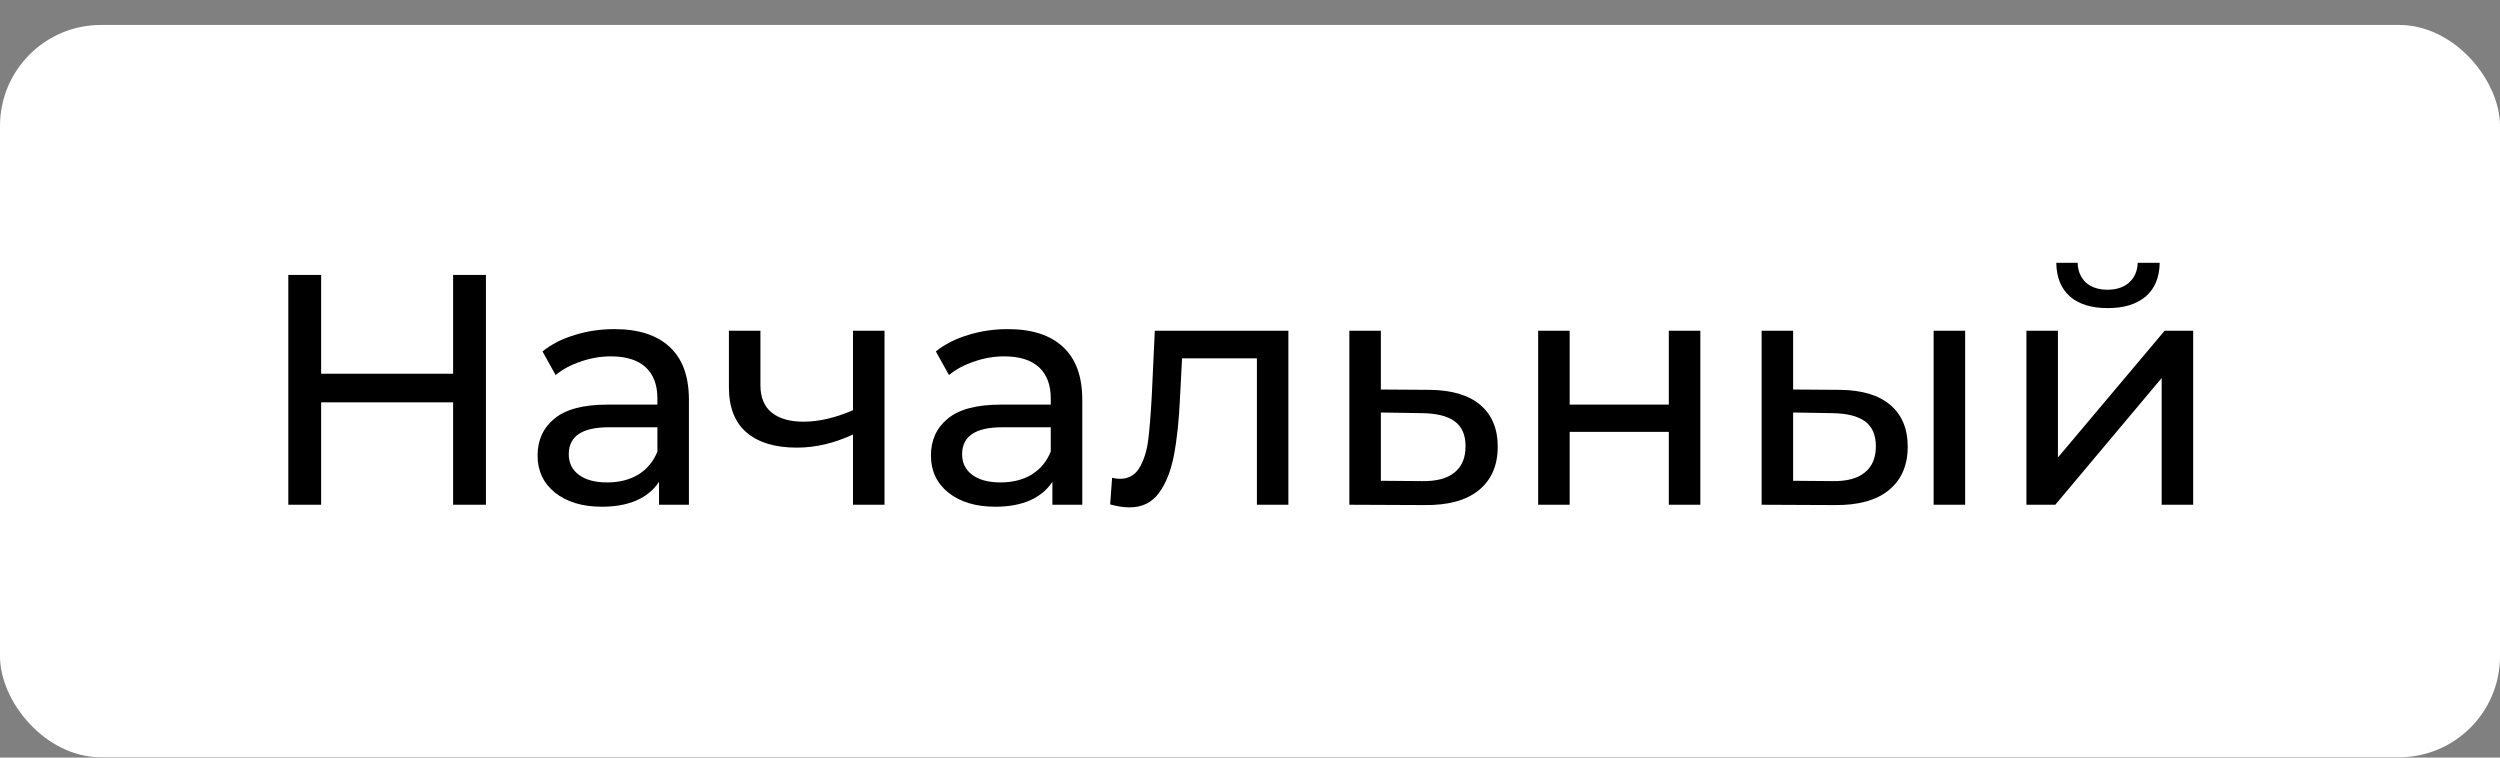
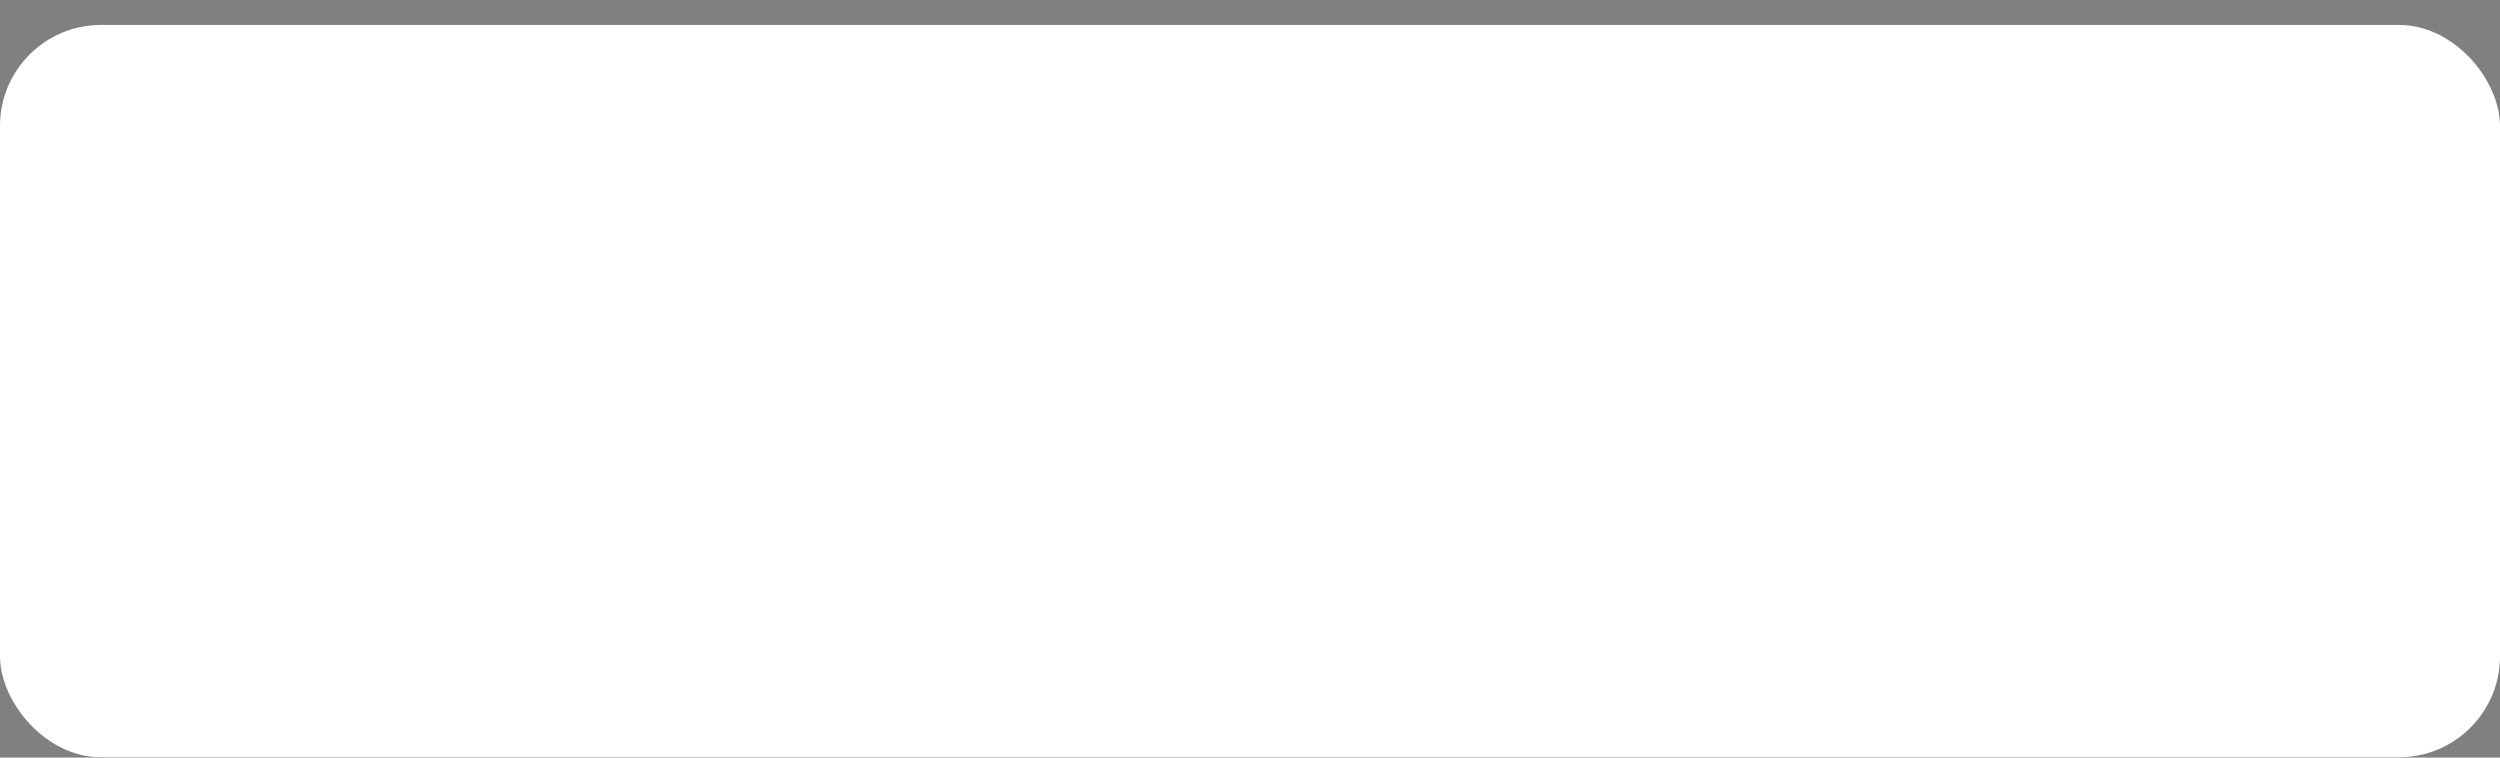
<svg xmlns="http://www.w3.org/2000/svg" width="99" height="30" viewBox="0 0 99 30" fill="none">
  <rect x="0" y="0" width="99" height="30" fill="#808080" stroke="none" />
  <rect y="0.988" width="99" height="29" rx="4" fill="white" />
-   <path d="M19.243 10.888V19.988H17.943V15.932H12.717V19.988H11.417V10.888H12.717V14.801H17.943V10.888H19.243ZM24.33 13.033C25.283 13.033 26.011 13.267 26.514 13.735C27.025 14.203 27.281 14.901 27.281 15.828V19.988H26.098V19.078C25.89 19.399 25.591 19.646 25.201 19.819C24.82 19.984 24.365 20.066 23.836 20.066C23.065 20.066 22.445 19.88 21.977 19.507C21.518 19.135 21.288 18.645 21.288 18.038C21.288 17.432 21.509 16.946 21.951 16.582C22.393 16.21 23.095 16.023 24.057 16.023H26.033V15.776C26.033 15.239 25.877 14.827 25.565 14.541C25.253 14.255 24.794 14.112 24.187 14.112C23.78 14.112 23.381 14.182 22.991 14.32C22.601 14.45 22.272 14.628 22.003 14.853L21.483 13.917C21.838 13.631 22.263 13.415 22.757 13.267C23.251 13.111 23.775 13.033 24.33 13.033ZM24.044 19.104C24.521 19.104 24.932 19 25.279 18.792C25.626 18.576 25.877 18.272 26.033 17.882V16.92H24.109C23.052 16.92 22.523 17.276 22.523 17.986C22.523 18.333 22.657 18.606 22.926 18.805C23.195 19.005 23.567 19.104 24.044 19.104ZM35.027 13.098V19.988H33.779V17.206C33.034 17.553 32.293 17.726 31.556 17.726C30.698 17.726 30.035 17.527 29.567 17.128C29.099 16.73 28.865 16.132 28.865 15.334V13.098H30.113V15.256C30.113 15.733 30.261 16.093 30.555 16.335C30.859 16.578 31.279 16.699 31.816 16.699C32.423 16.699 33.077 16.548 33.779 16.244V13.098H35.027ZM39.907 13.033C40.861 13.033 41.589 13.267 42.091 13.735C42.602 14.203 42.858 14.901 42.858 15.828V19.988H41.675V19.078C41.467 19.399 41.168 19.646 40.778 19.819C40.397 19.984 39.942 20.066 39.413 20.066C38.642 20.066 38.022 19.88 37.554 19.507C37.095 19.135 36.865 18.645 36.865 18.038C36.865 17.432 37.086 16.946 37.528 16.582C37.97 16.21 38.672 16.023 39.634 16.023H41.61V15.776C41.61 15.239 41.454 14.827 41.142 14.541C40.83 14.255 40.371 14.112 39.764 14.112C39.357 14.112 38.958 14.182 38.568 14.32C38.178 14.45 37.849 14.628 37.58 14.853L37.06 13.917C37.416 13.631 37.84 13.415 38.334 13.267C38.828 13.111 39.352 13.033 39.907 13.033ZM39.621 19.104C40.098 19.104 40.51 19 40.856 18.792C41.203 18.576 41.454 18.272 41.61 17.882V16.92H39.686C38.629 16.92 38.1 17.276 38.1 17.986C38.1 18.333 38.234 18.606 38.503 18.805C38.772 19.005 39.145 19.104 39.621 19.104ZM51.02 13.098V19.988H49.773V14.19H46.809L46.73 15.724C46.687 16.652 46.605 17.427 46.483 18.051C46.362 18.667 46.163 19.161 45.886 19.533C45.608 19.906 45.222 20.092 44.728 20.092C44.503 20.092 44.248 20.053 43.962 19.975L44.039 18.922C44.152 18.948 44.256 18.961 44.352 18.961C44.698 18.961 44.958 18.81 45.132 18.506C45.305 18.203 45.417 17.843 45.469 17.427C45.522 17.011 45.569 16.418 45.612 15.646L45.73 13.098H51.02ZM56.619 15.438C57.494 15.447 58.161 15.646 58.621 16.036C59.08 16.426 59.31 16.977 59.31 17.687C59.31 18.433 59.058 19.009 58.556 19.416C58.062 19.815 57.351 20.01 56.424 20.001L53.434 19.988V13.098H54.682V15.425L56.619 15.438ZM56.32 19.052C56.883 19.061 57.308 18.948 57.594 18.714C57.888 18.48 58.036 18.134 58.036 17.674C58.036 17.224 57.893 16.894 57.607 16.686C57.329 16.478 56.9 16.37 56.32 16.361L54.682 16.335V19.039L56.32 19.052ZM60.911 13.098H62.159V16.023H66.085V13.098H67.333V19.988H66.085V17.102H62.159V19.988H60.911V13.098ZM72.867 15.438C73.733 15.447 74.396 15.646 74.856 16.036C75.315 16.426 75.545 16.977 75.545 17.687C75.545 18.433 75.293 19.009 74.791 19.416C74.297 19.815 73.586 20.01 72.659 20.001L69.76 19.988V13.098H71.008V15.425L72.867 15.438ZM76.572 13.098H77.82V19.988H76.572V13.098ZM72.568 19.052C73.131 19.061 73.556 18.948 73.842 18.714C74.136 18.48 74.284 18.134 74.284 17.674C74.284 17.224 74.141 16.894 73.855 16.686C73.569 16.478 73.14 16.37 72.568 16.361L71.008 16.335V19.039L72.568 19.052ZM80.246 13.098H81.494V18.116L85.719 13.098H86.85V19.988H85.602V14.97L81.39 19.988H80.246V13.098ZM83.47 12.201C82.829 12.201 82.33 12.05 81.975 11.746C81.62 11.434 81.438 10.988 81.429 10.407H82.274C82.283 10.728 82.391 10.988 82.599 11.187C82.816 11.378 83.102 11.473 83.457 11.473C83.812 11.473 84.098 11.378 84.315 11.187C84.532 10.988 84.644 10.728 84.653 10.407H85.524C85.515 10.988 85.329 11.434 84.965 11.746C84.601 12.05 84.103 12.201 83.47 12.201Z" fill="black" />
</svg>